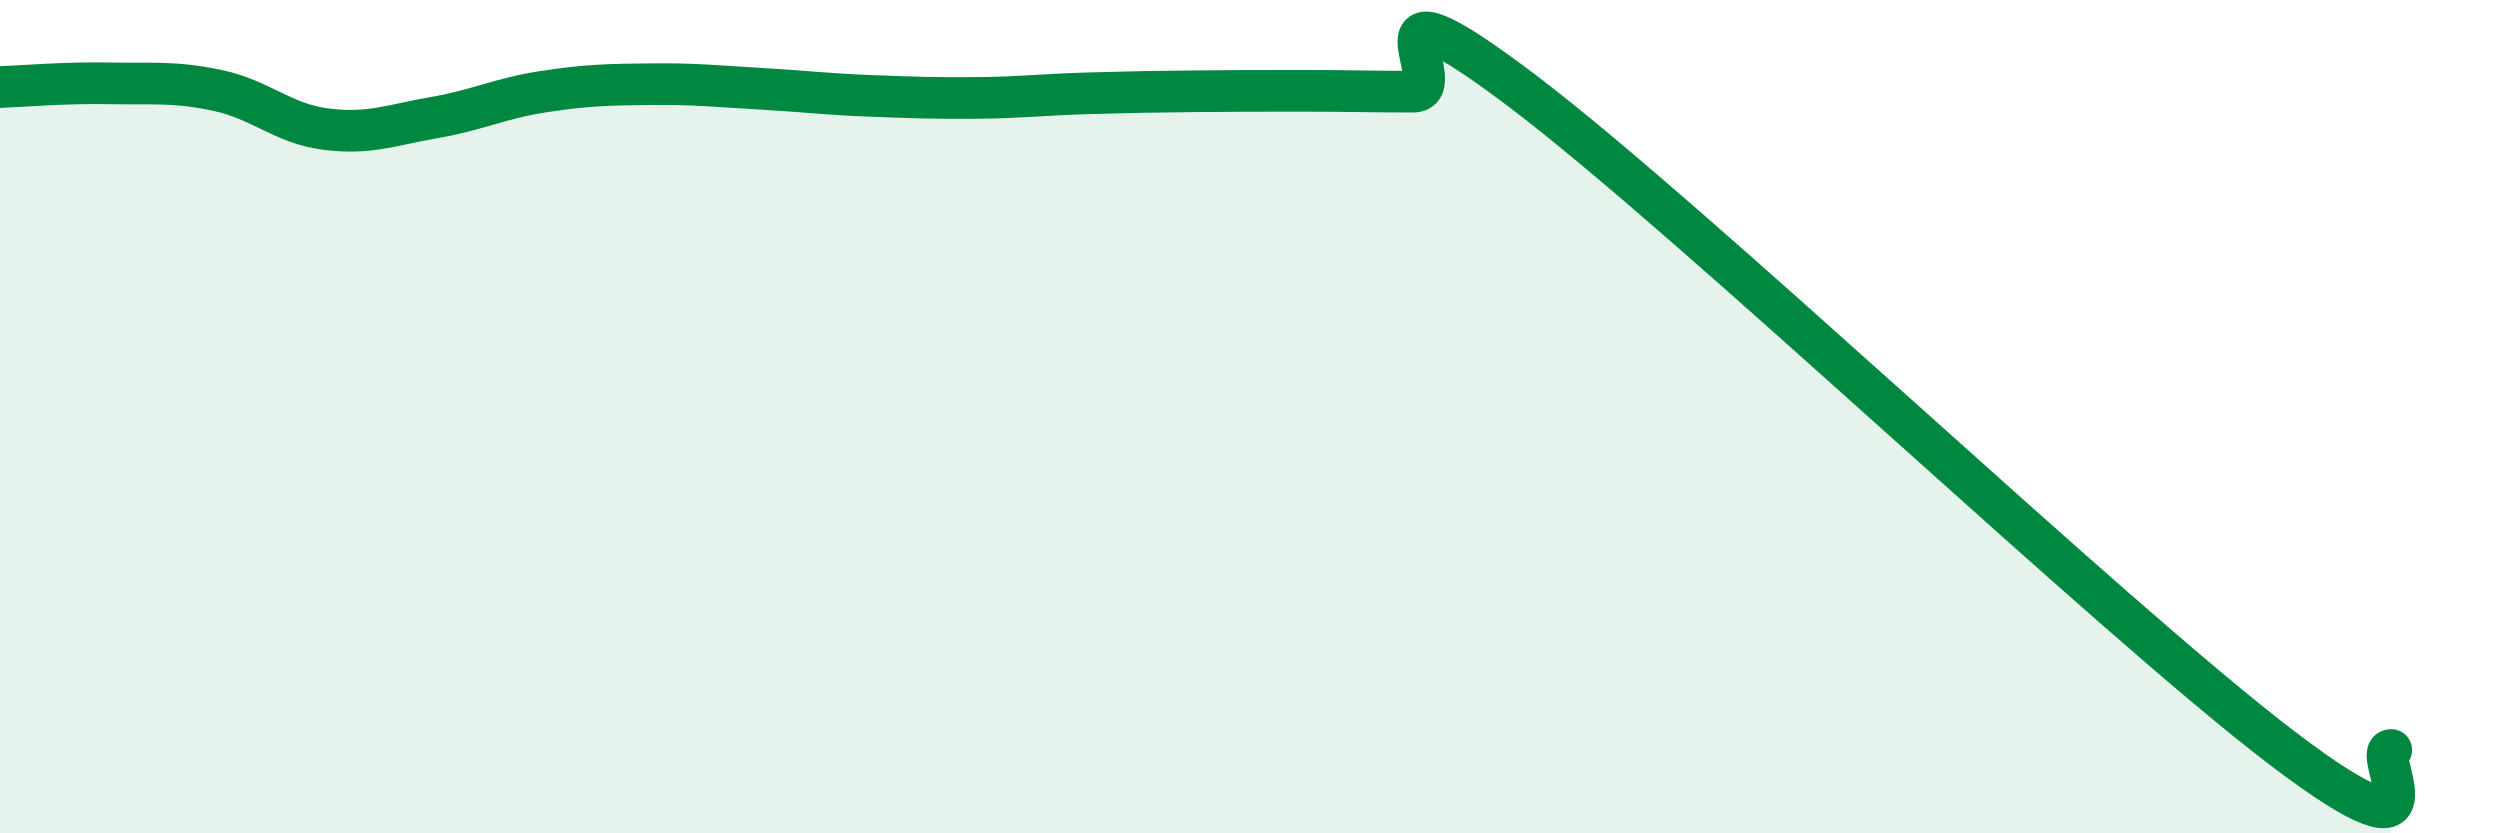
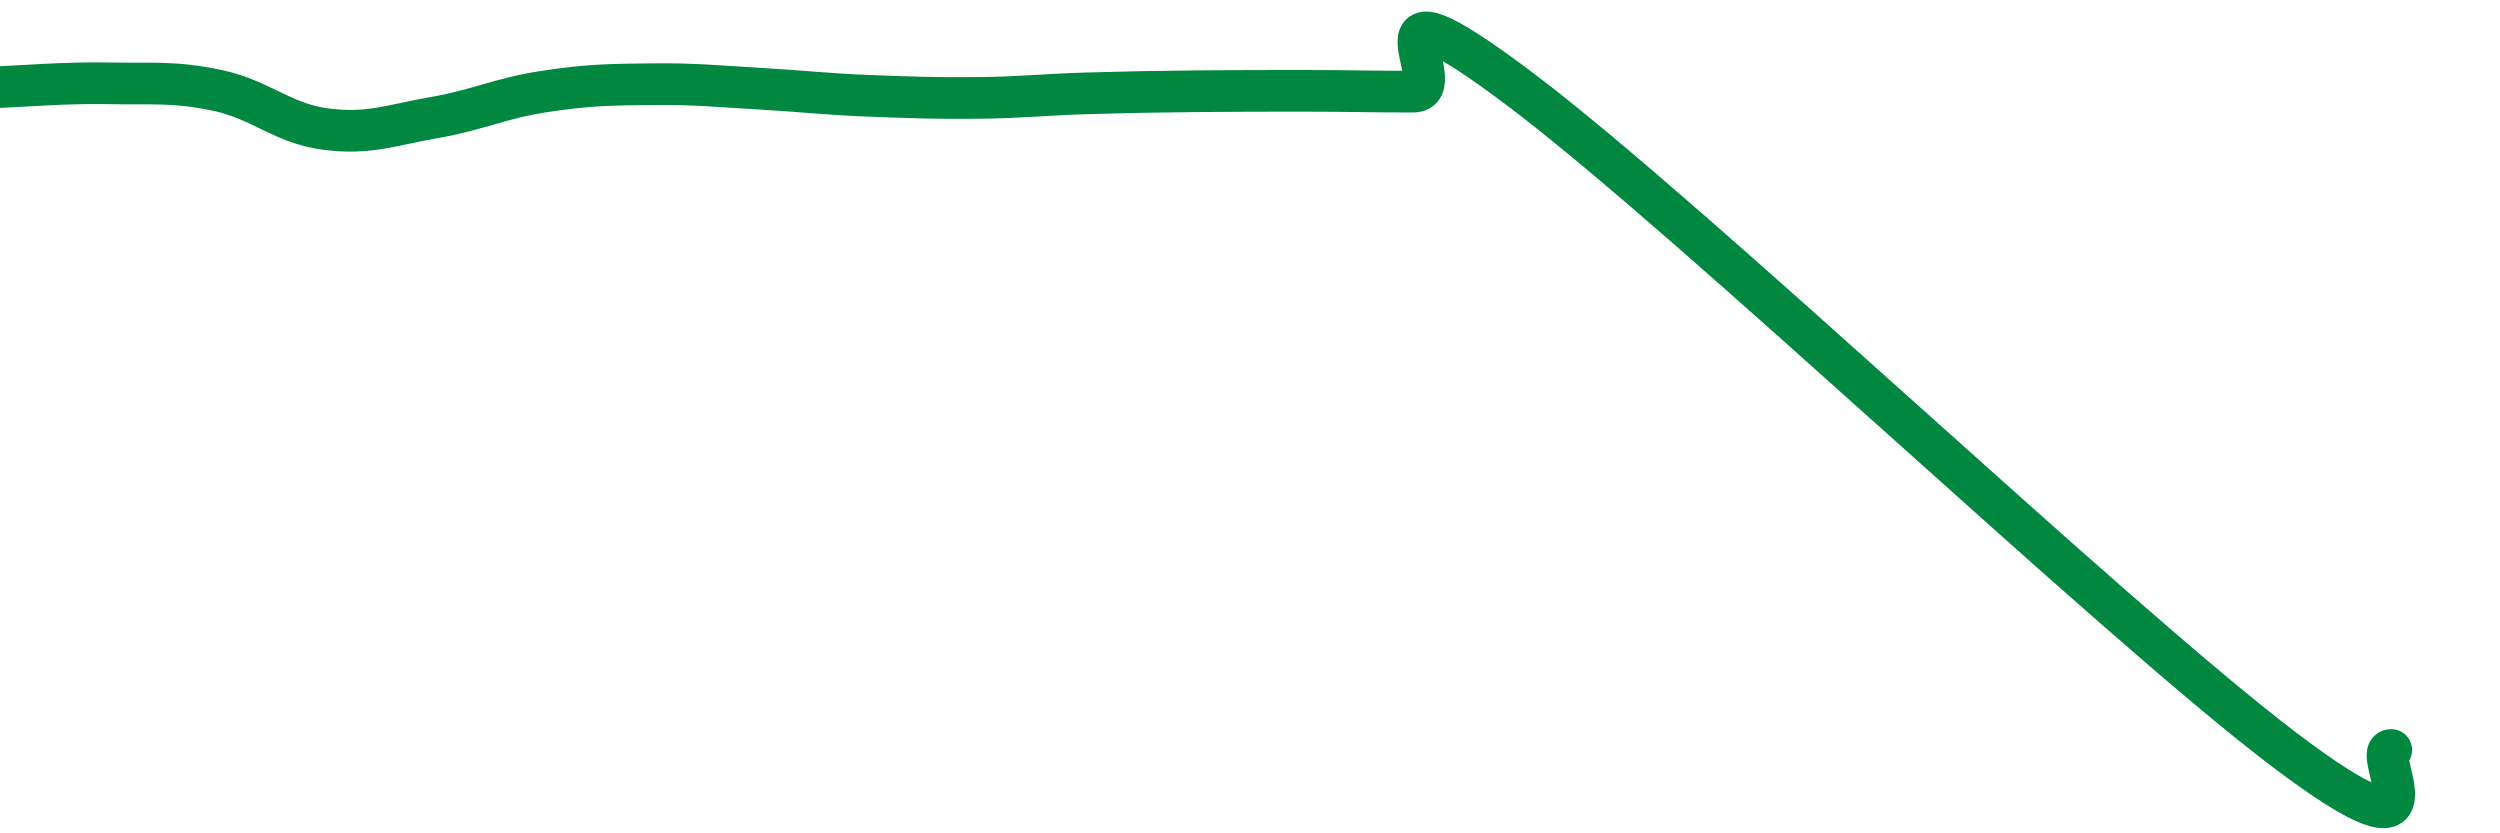
<svg xmlns="http://www.w3.org/2000/svg" width="60" height="20" viewBox="0 0 60 20">
-   <path d="M 0,2.09 C 0.52,2.07 1.57,1.98 2.61,2 C 3.65,2.02 4.18,1.95 5.22,2.17 C 6.26,2.39 6.79,2.97 7.83,3.1 C 8.87,3.23 9.39,3 10.43,2.82 C 11.47,2.64 12,2.36 13.04,2.2 C 14.08,2.04 14.61,2.03 15.65,2.02 C 16.69,2.01 17.22,2.07 18.26,2.13 C 19.3,2.19 19.83,2.26 20.87,2.3 C 21.91,2.34 22.44,2.36 23.48,2.35 C 24.52,2.34 25.05,2.27 26.09,2.24 C 27.13,2.21 27.66,2.2 28.7,2.19 C 29.74,2.18 30.26,2.18 31.3,2.18 C 32.34,2.18 32.87,2.2 33.91,2.2 C 34.95,2.2 32.35,-0.98 36.52,2.17 C 40.69,5.32 50.61,14.79 54.78,17.96 C 58.95,21.13 56.87,17.99 57.39,18L57.39 20L0 20Z" fill="#008740" opacity="0.1" stroke-linecap="round" stroke-linejoin="round" />
  <path d="M 0,2.09 C 0.52,2.07 1.57,1.98 2.61,2 C 3.65,2.02 4.18,1.95 5.22,2.17 C 6.26,2.39 6.79,2.97 7.83,3.1 C 8.87,3.23 9.39,3 10.43,2.82 C 11.47,2.64 12,2.36 13.04,2.2 C 14.08,2.04 14.61,2.03 15.65,2.02 C 16.69,2.01 17.22,2.07 18.26,2.13 C 19.3,2.19 19.83,2.26 20.87,2.3 C 21.91,2.34 22.44,2.36 23.48,2.35 C 24.52,2.34 25.05,2.27 26.09,2.24 C 27.13,2.21 27.66,2.2 28.7,2.19 C 29.74,2.18 30.26,2.18 31.3,2.18 C 32.34,2.18 32.87,2.2 33.91,2.2 C 34.95,2.2 32.35,-0.98 36.52,2.17 C 40.69,5.32 50.61,14.79 54.78,17.96 C 58.95,21.13 56.87,17.99 57.39,18" stroke="#008740" stroke-width="1" fill="none" stroke-linecap="round" stroke-linejoin="round" />
</svg>